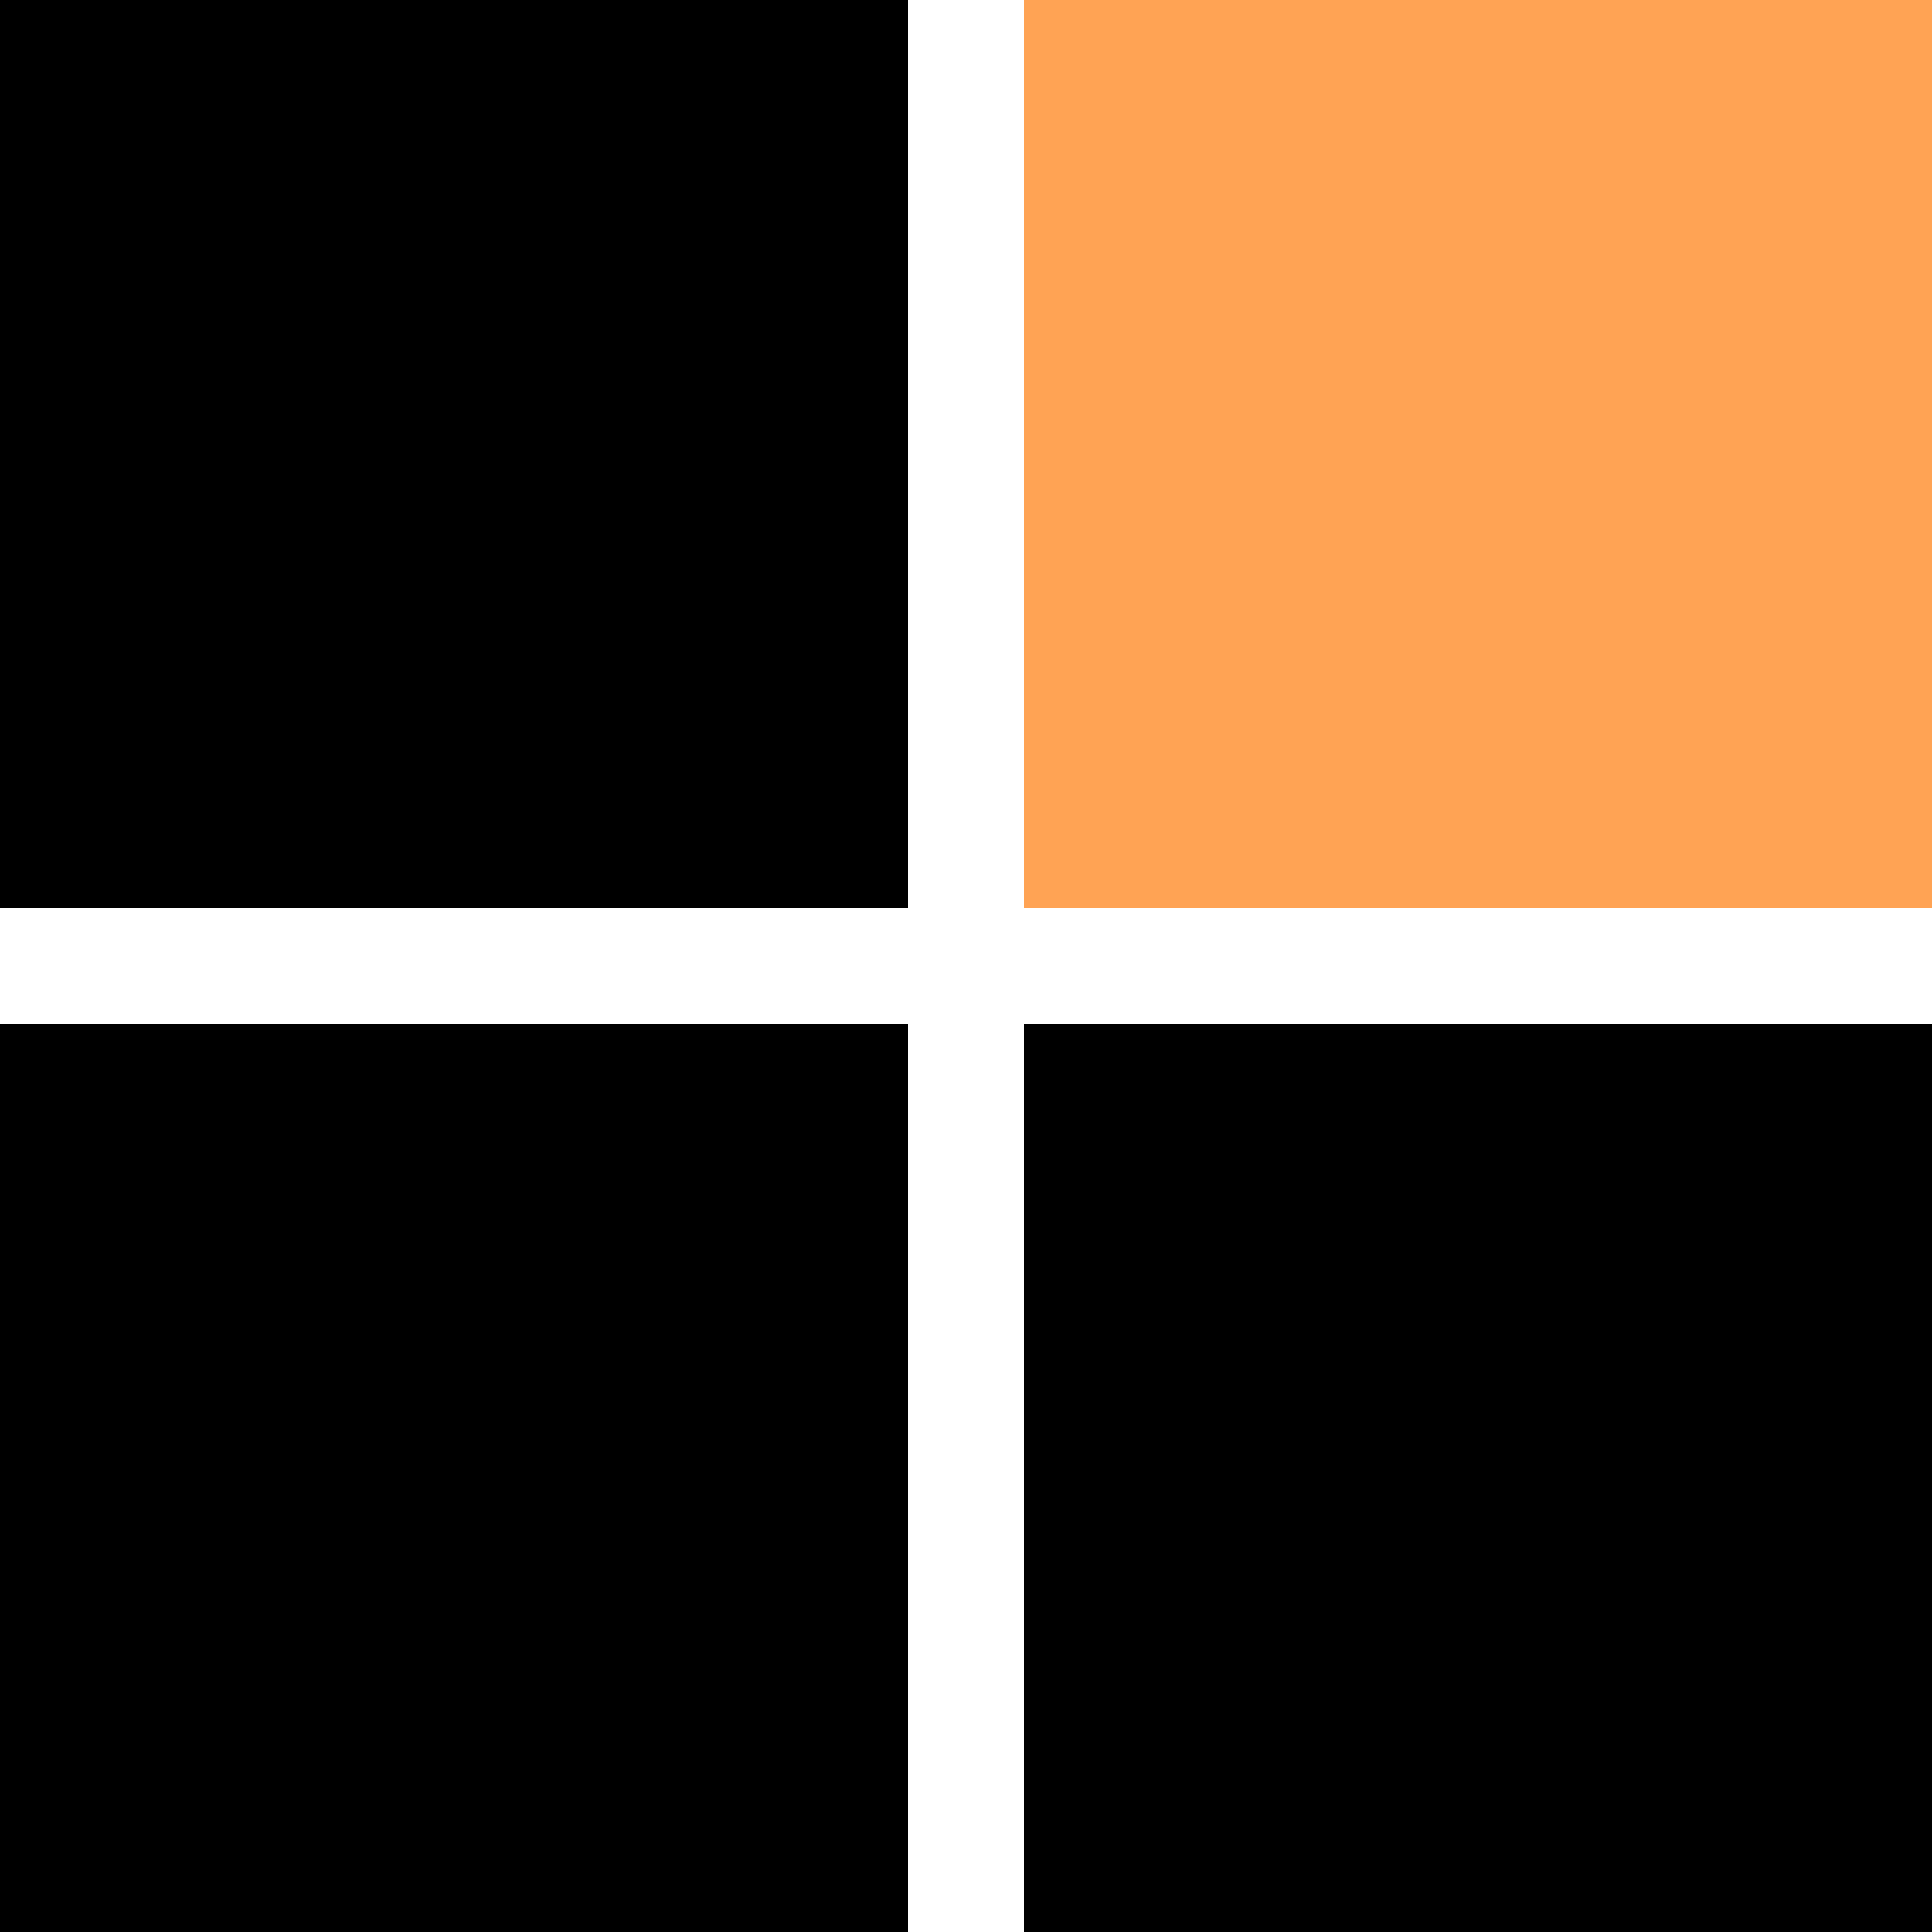
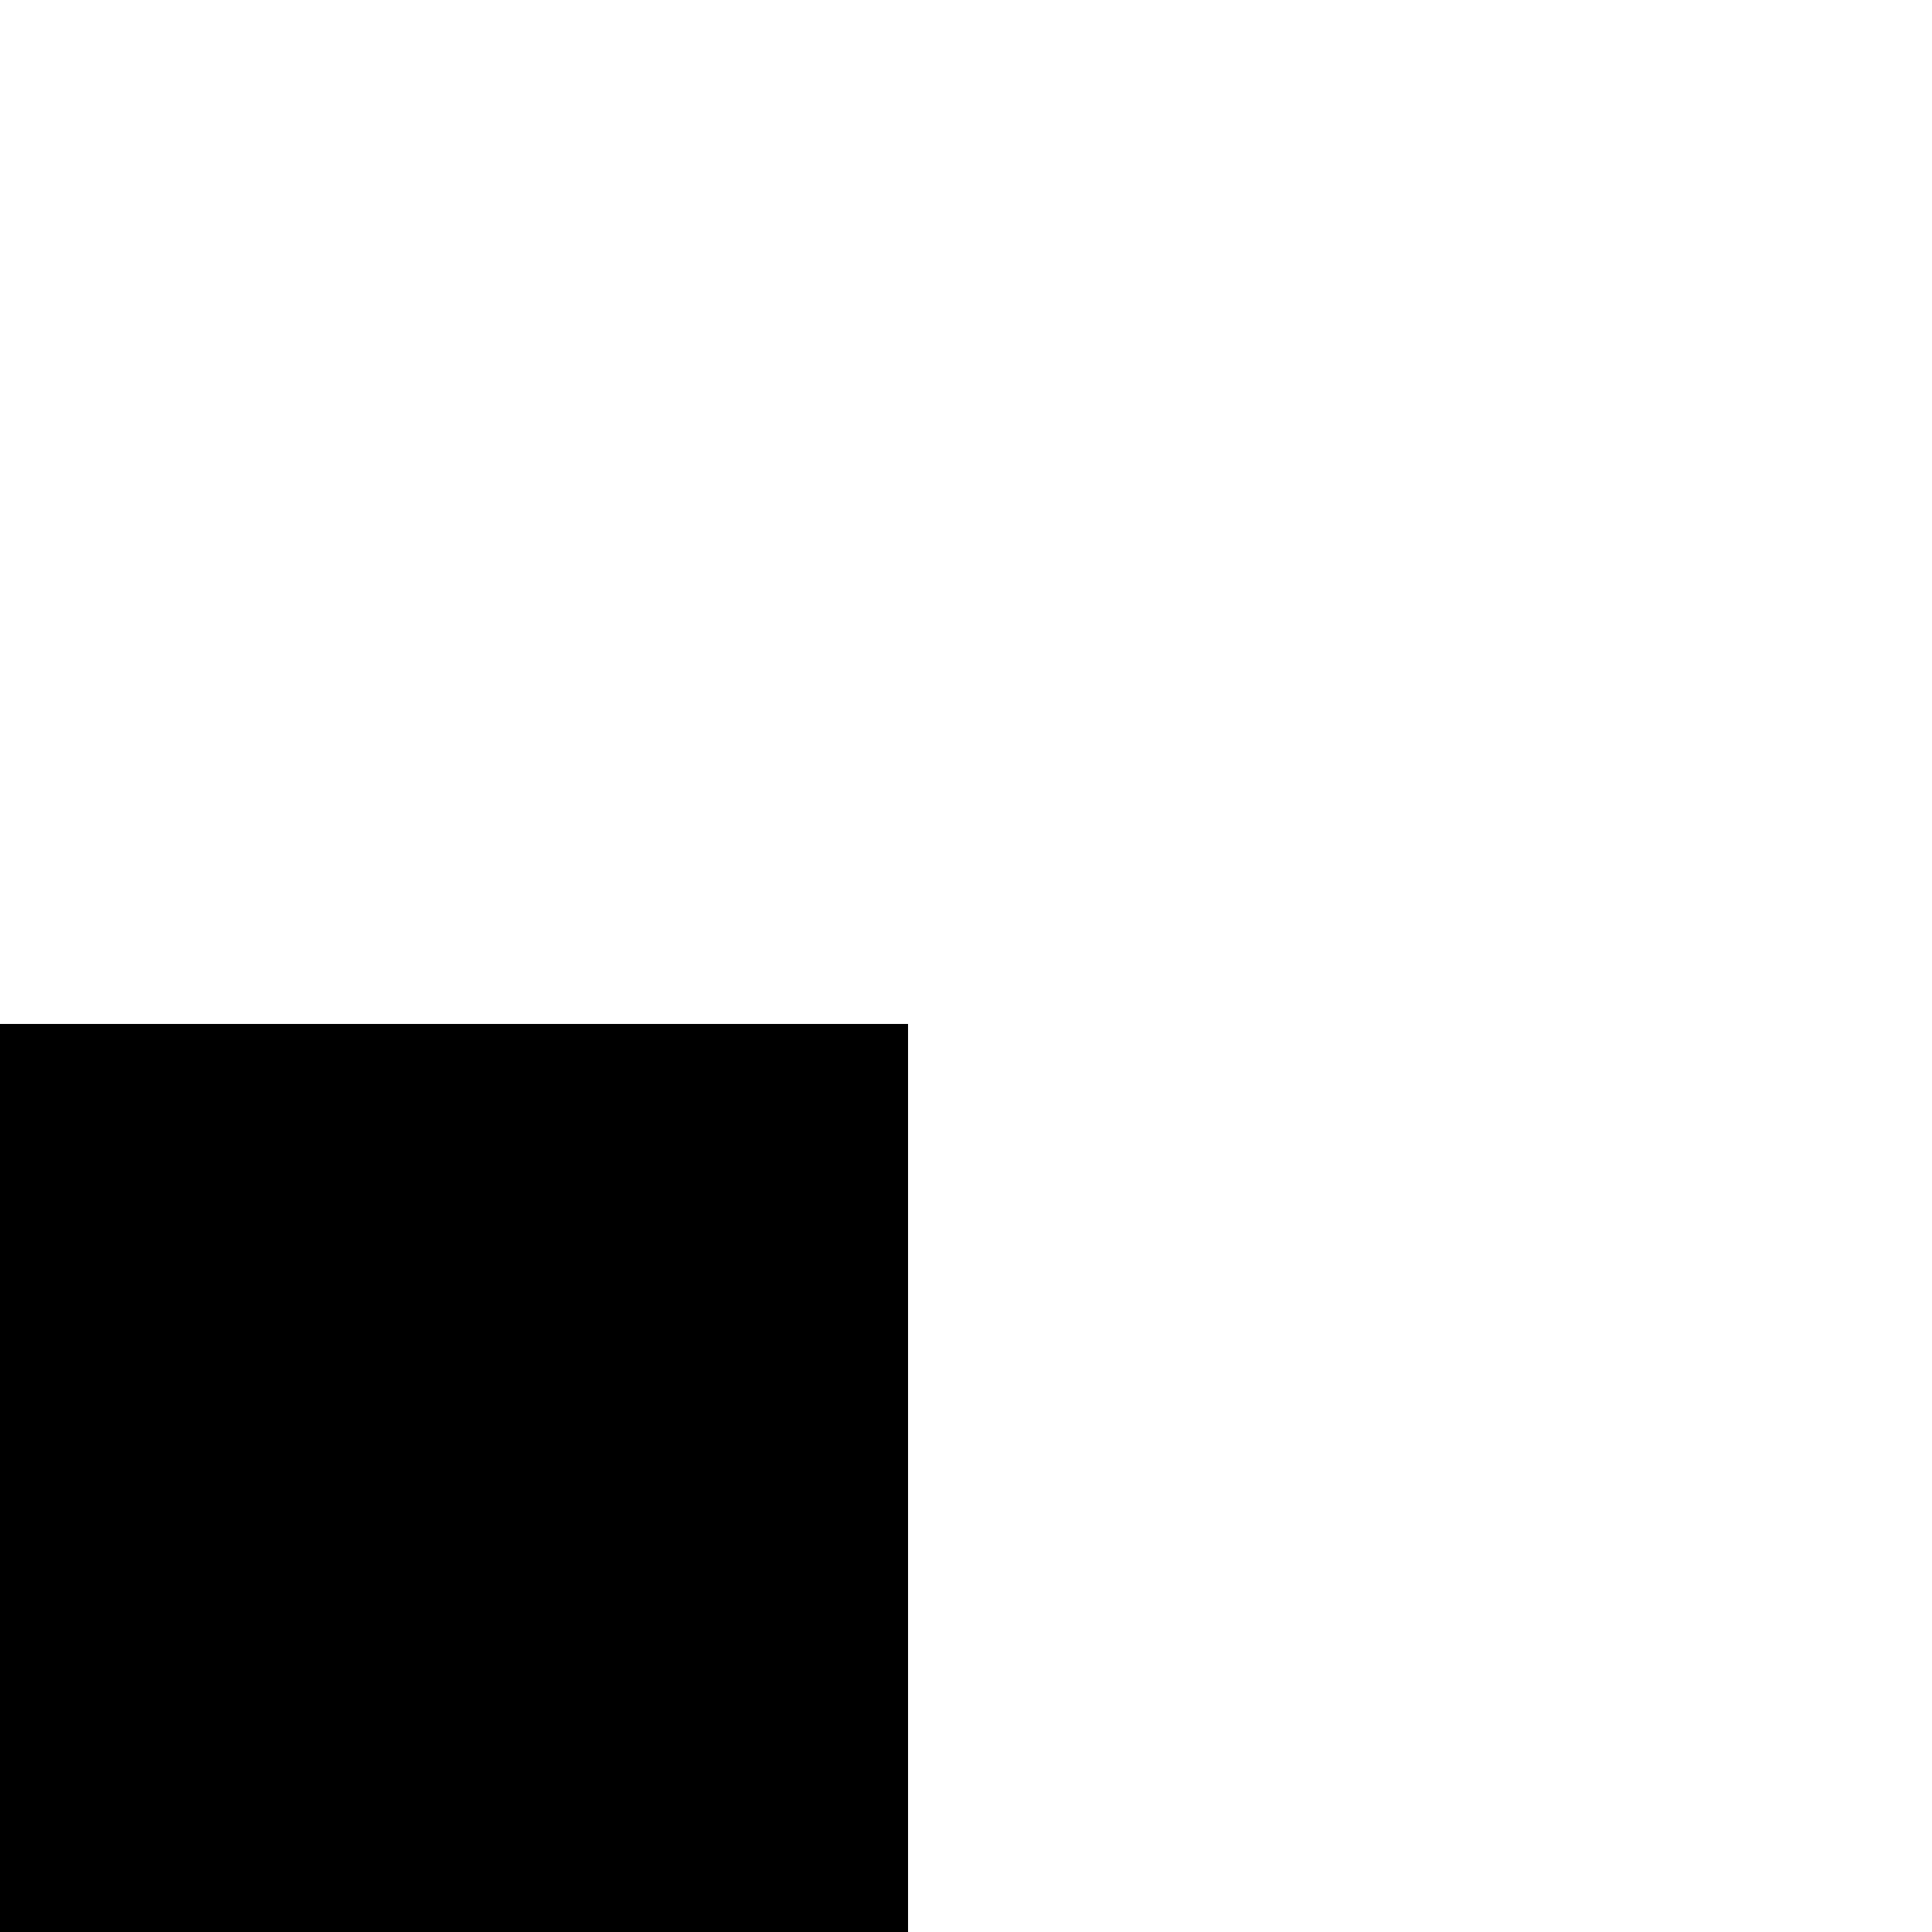
<svg xmlns="http://www.w3.org/2000/svg" width="40" height="40" viewBox="0 0 40 40" fill="none">
  <g id="recommend">
-     <path id="Path_8475" d="M21.2 21.2V40H40V21.2H21.2Z" fill="black" />
-     <path id="Path_8476" d="M18.8 0H0V18.8H18.8V0Z" fill="black" />
-     <path id="Path_8477" d="M40 18.8V0H21.2V18.8H40Z" fill="#FFA354" />
    <path id="Path_8478" d="M0 40H18.8V21.2H0V40Z" fill="black" />
  </g>
</svg>